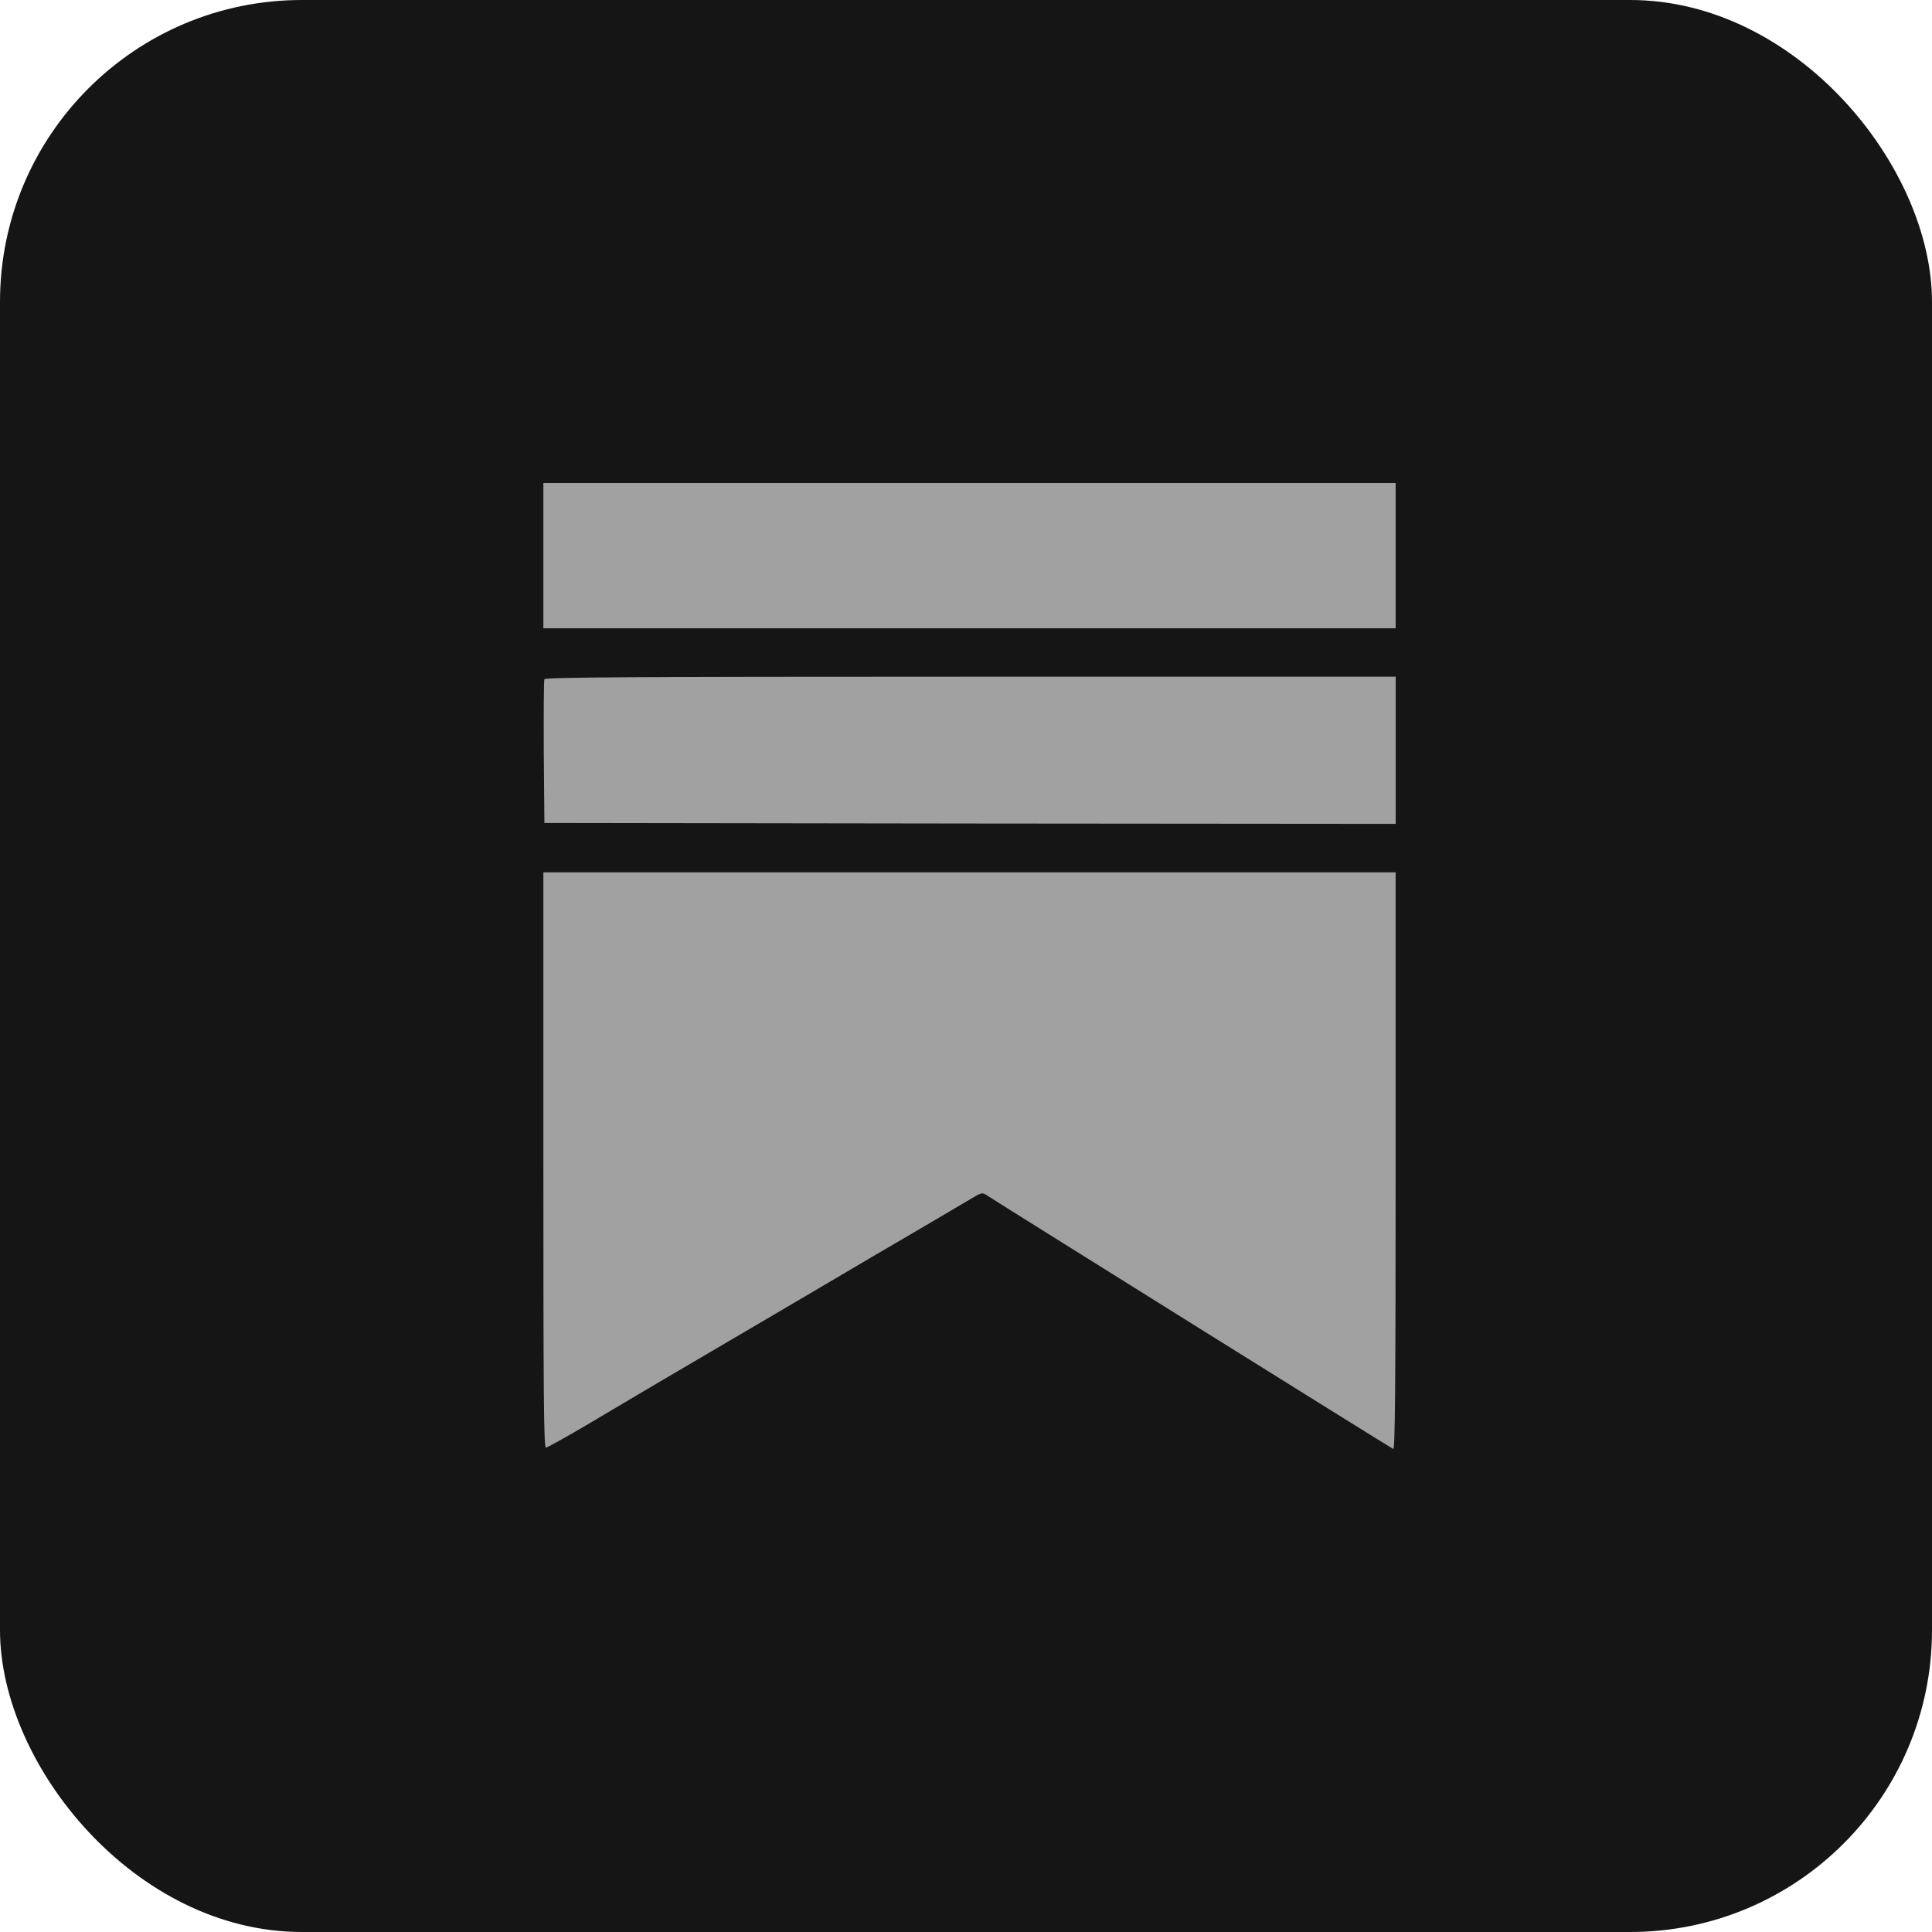
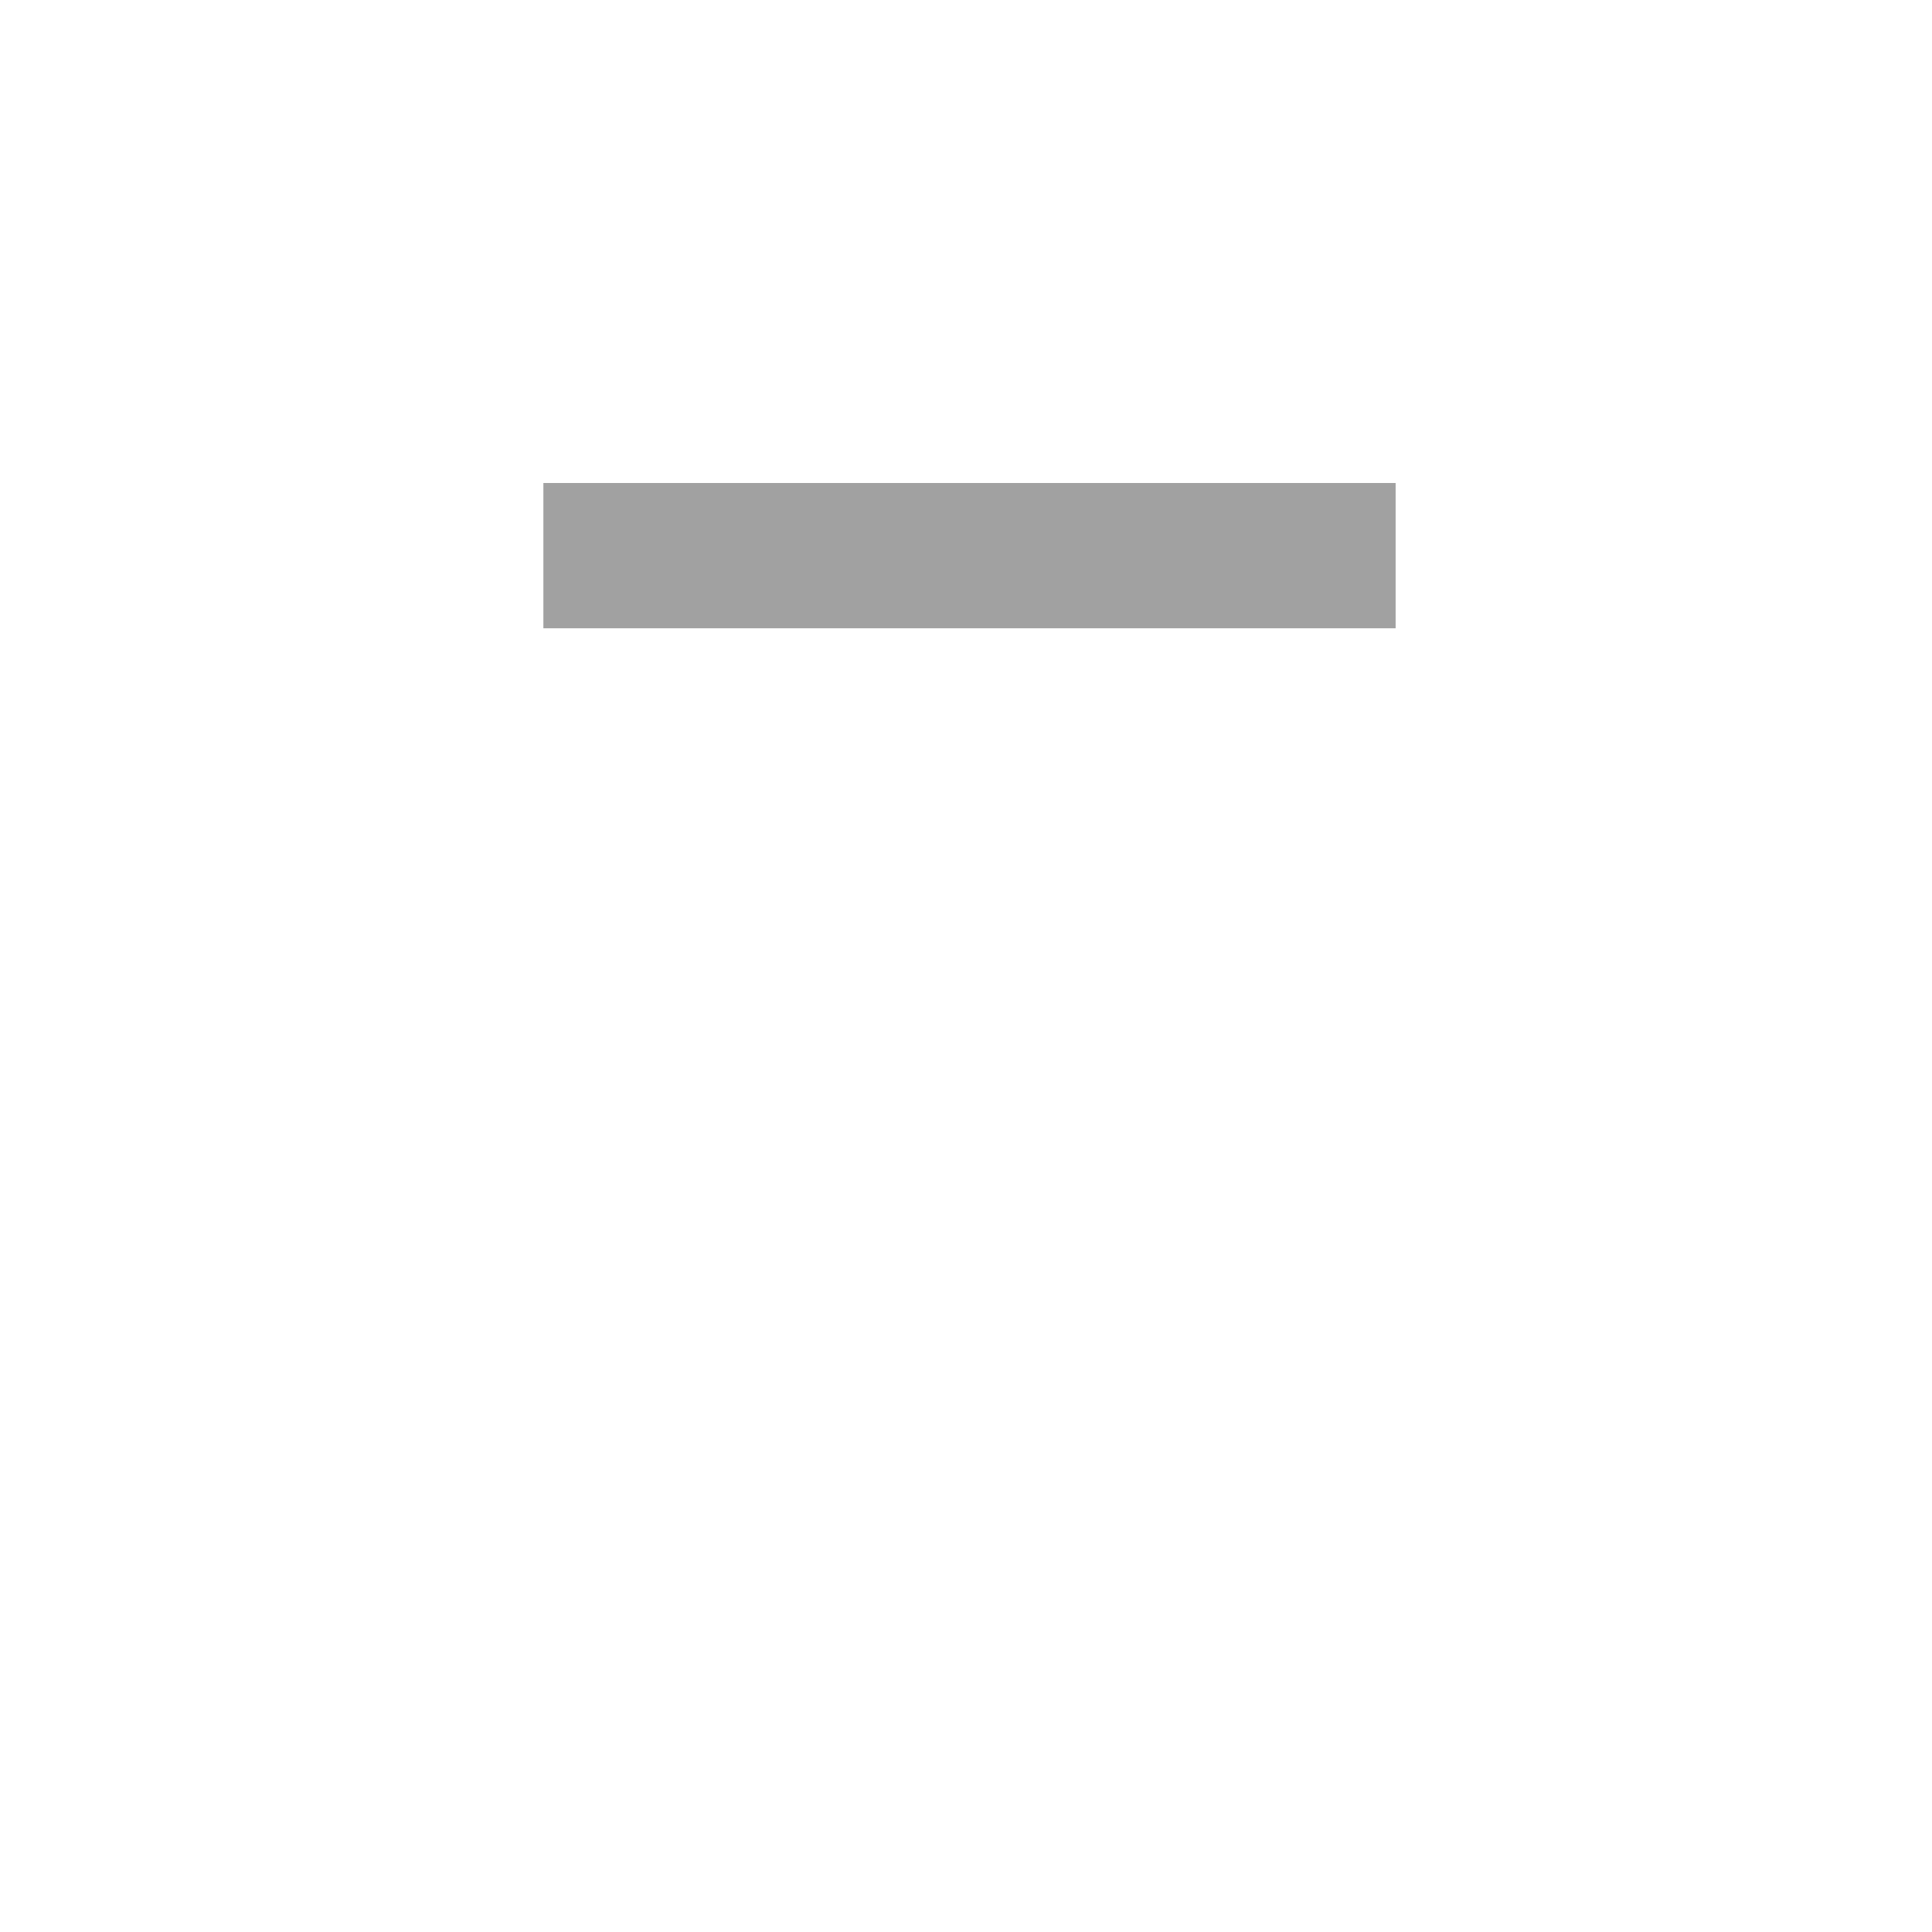
<svg xmlns="http://www.w3.org/2000/svg" fill="none" height="100%" overflow="visible" preserveAspectRatio="none" style="display: block;" viewBox="0 0 32 32" width="100%">
  <g id="substack">
-     <rect fill="#151515" height="32" id="Rectangle 5738" rx="5" width="32" />
    <g id="Group">
      <path d="M9 9.203V10.406H16.058H23.116V9.203V8H16.058H9V9.203Z" fill="#A1A1A1" id="Vector" />
-       <path d="M9.017 11.25C9.007 11.269 9.004 11.815 9.007 12.459L9.017 13.63L16.068 13.64L23.117 13.646V12.427V11.208H16.075C10.457 11.208 9.027 11.218 9.017 11.25Z" fill="#A1A1A1" id="Vector_2" />
-       <path d="M9 19.213C9 23.06 9.006 23.977 9.042 23.977C9.064 23.977 9.34 23.823 9.658 23.637C10.386 23.204 11.268 22.684 12.112 22.19C12.474 21.979 13.18 21.562 13.684 21.266C14.188 20.968 14.887 20.557 15.24 20.352C15.593 20.143 15.968 19.922 16.074 19.861C16.247 19.755 16.27 19.749 16.334 19.791C16.574 19.948 23.042 23.987 23.077 24C23.106 24.013 23.116 23.047 23.116 19.232V14.449H16.058H9V19.213Z" fill="#A1A1A1" id="Vector_3" />
    </g>
  </g>
</svg>